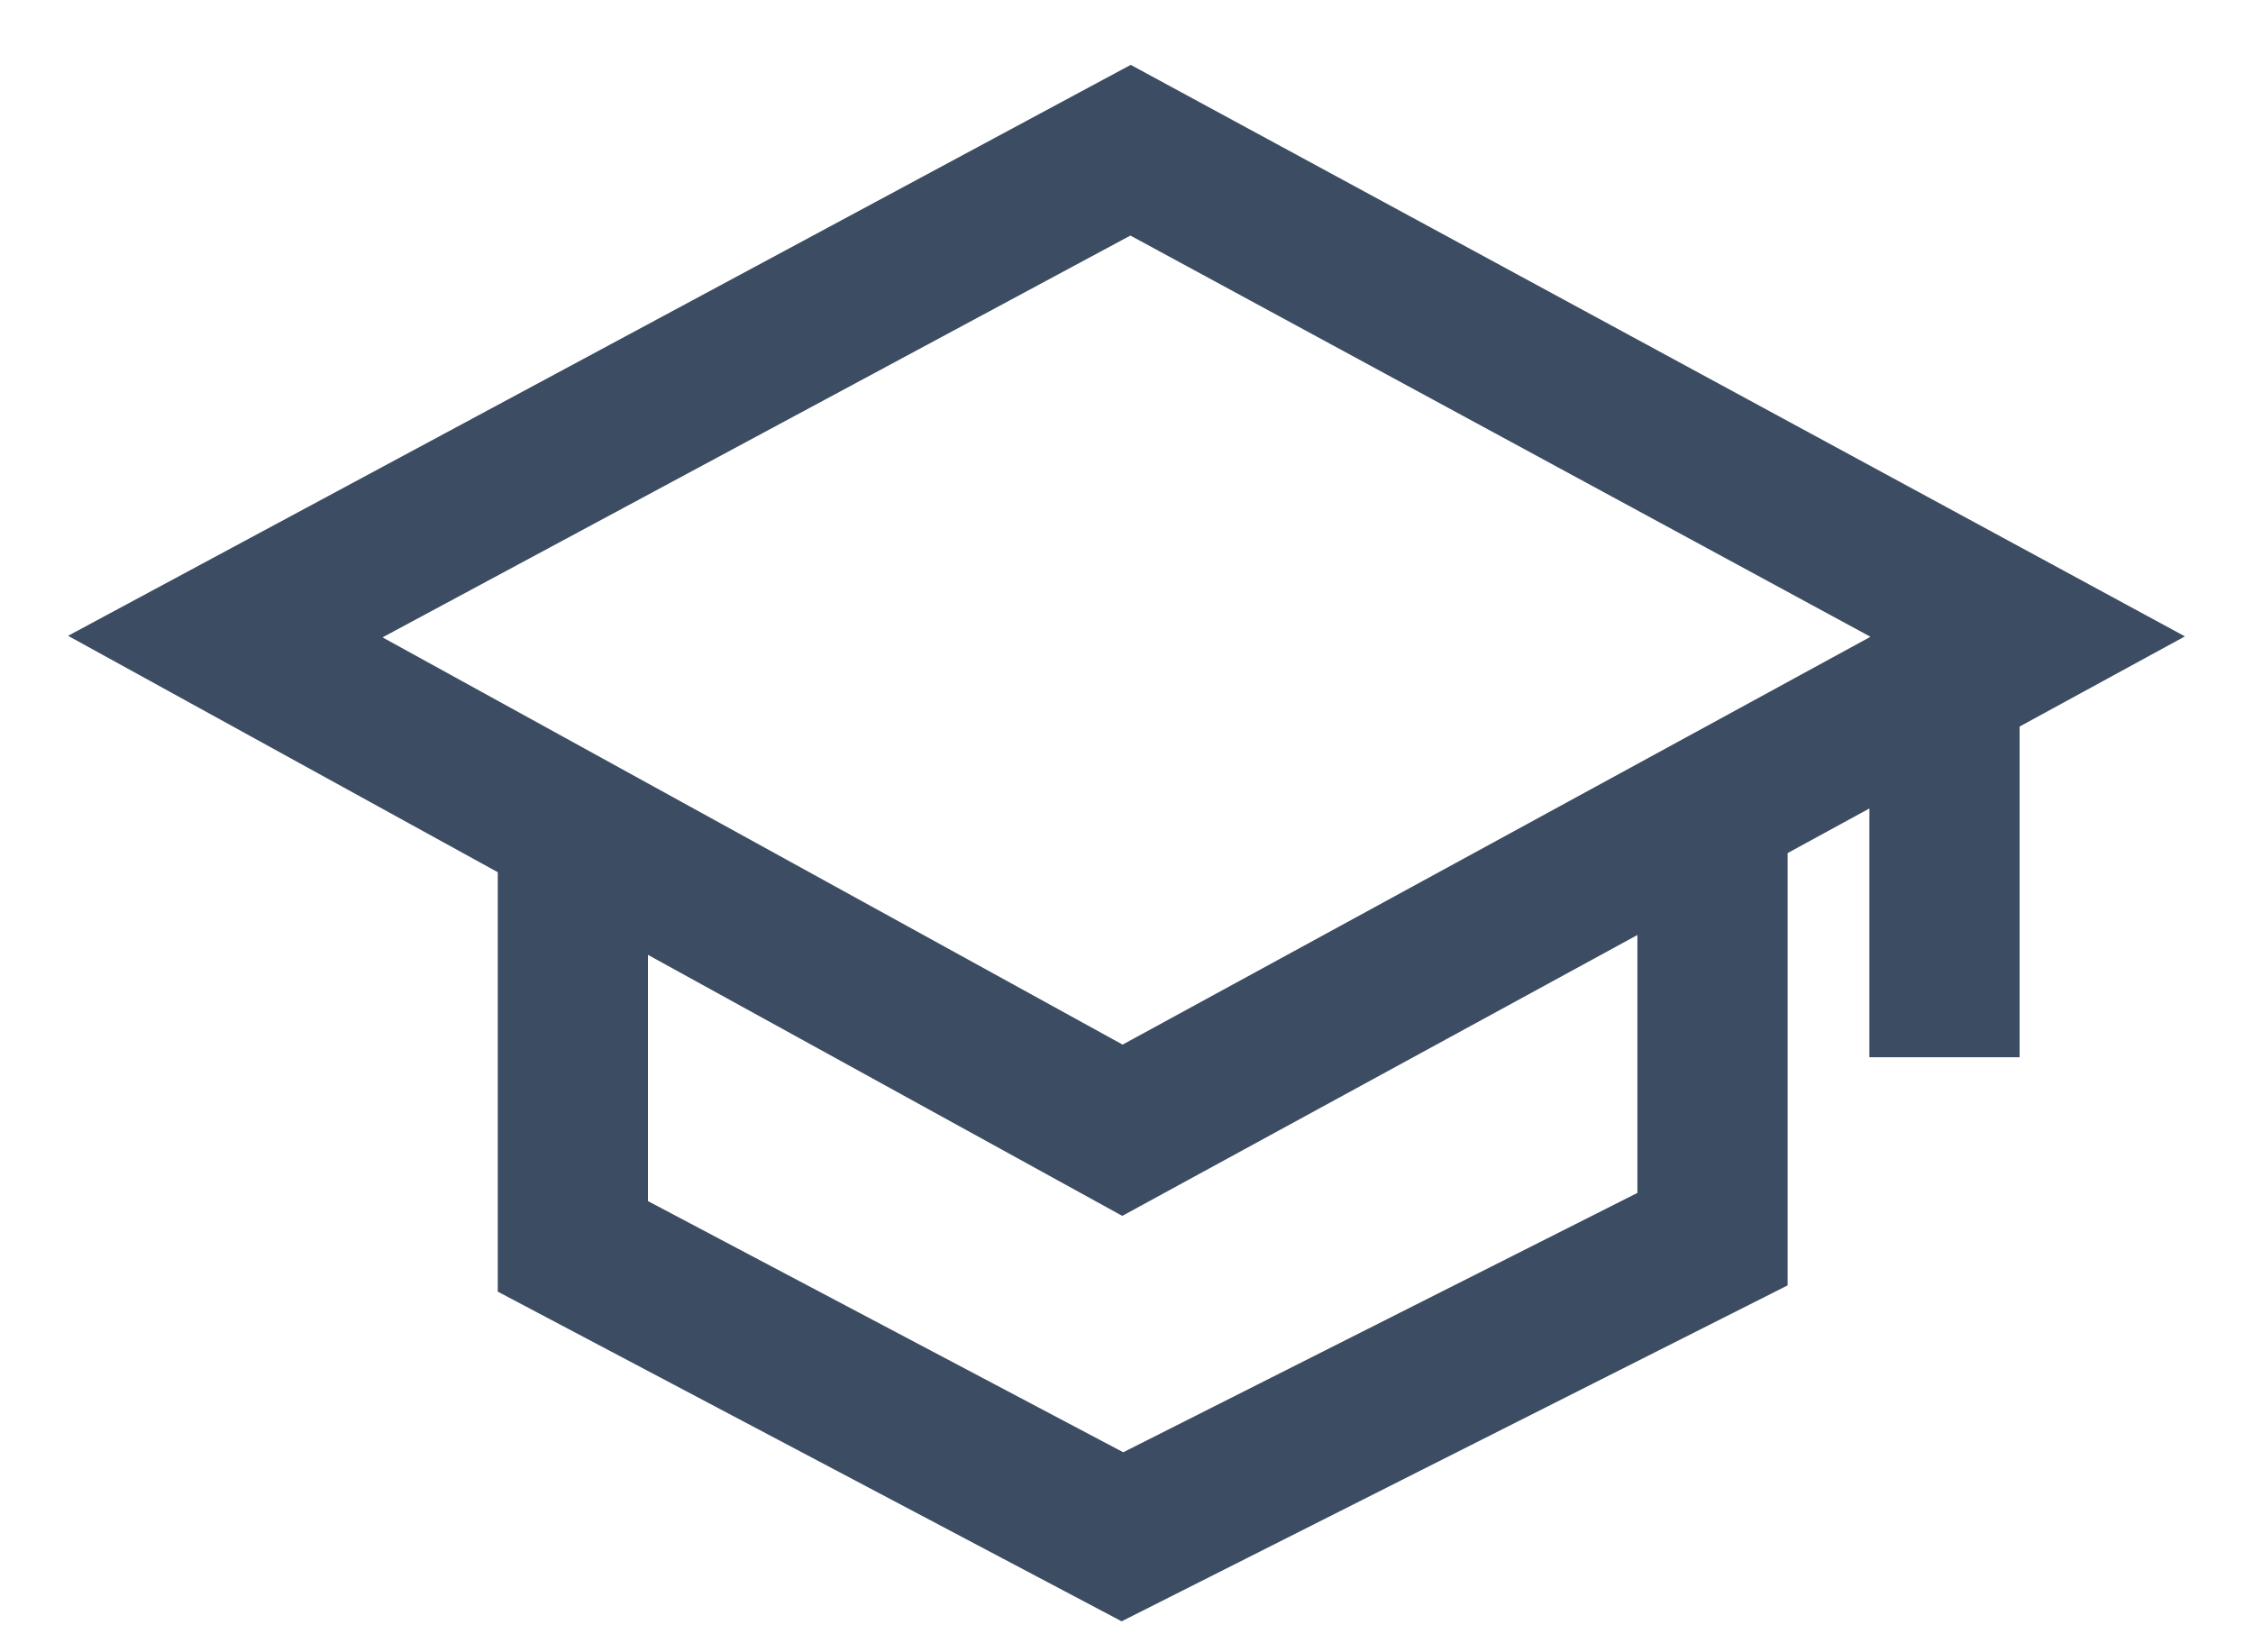
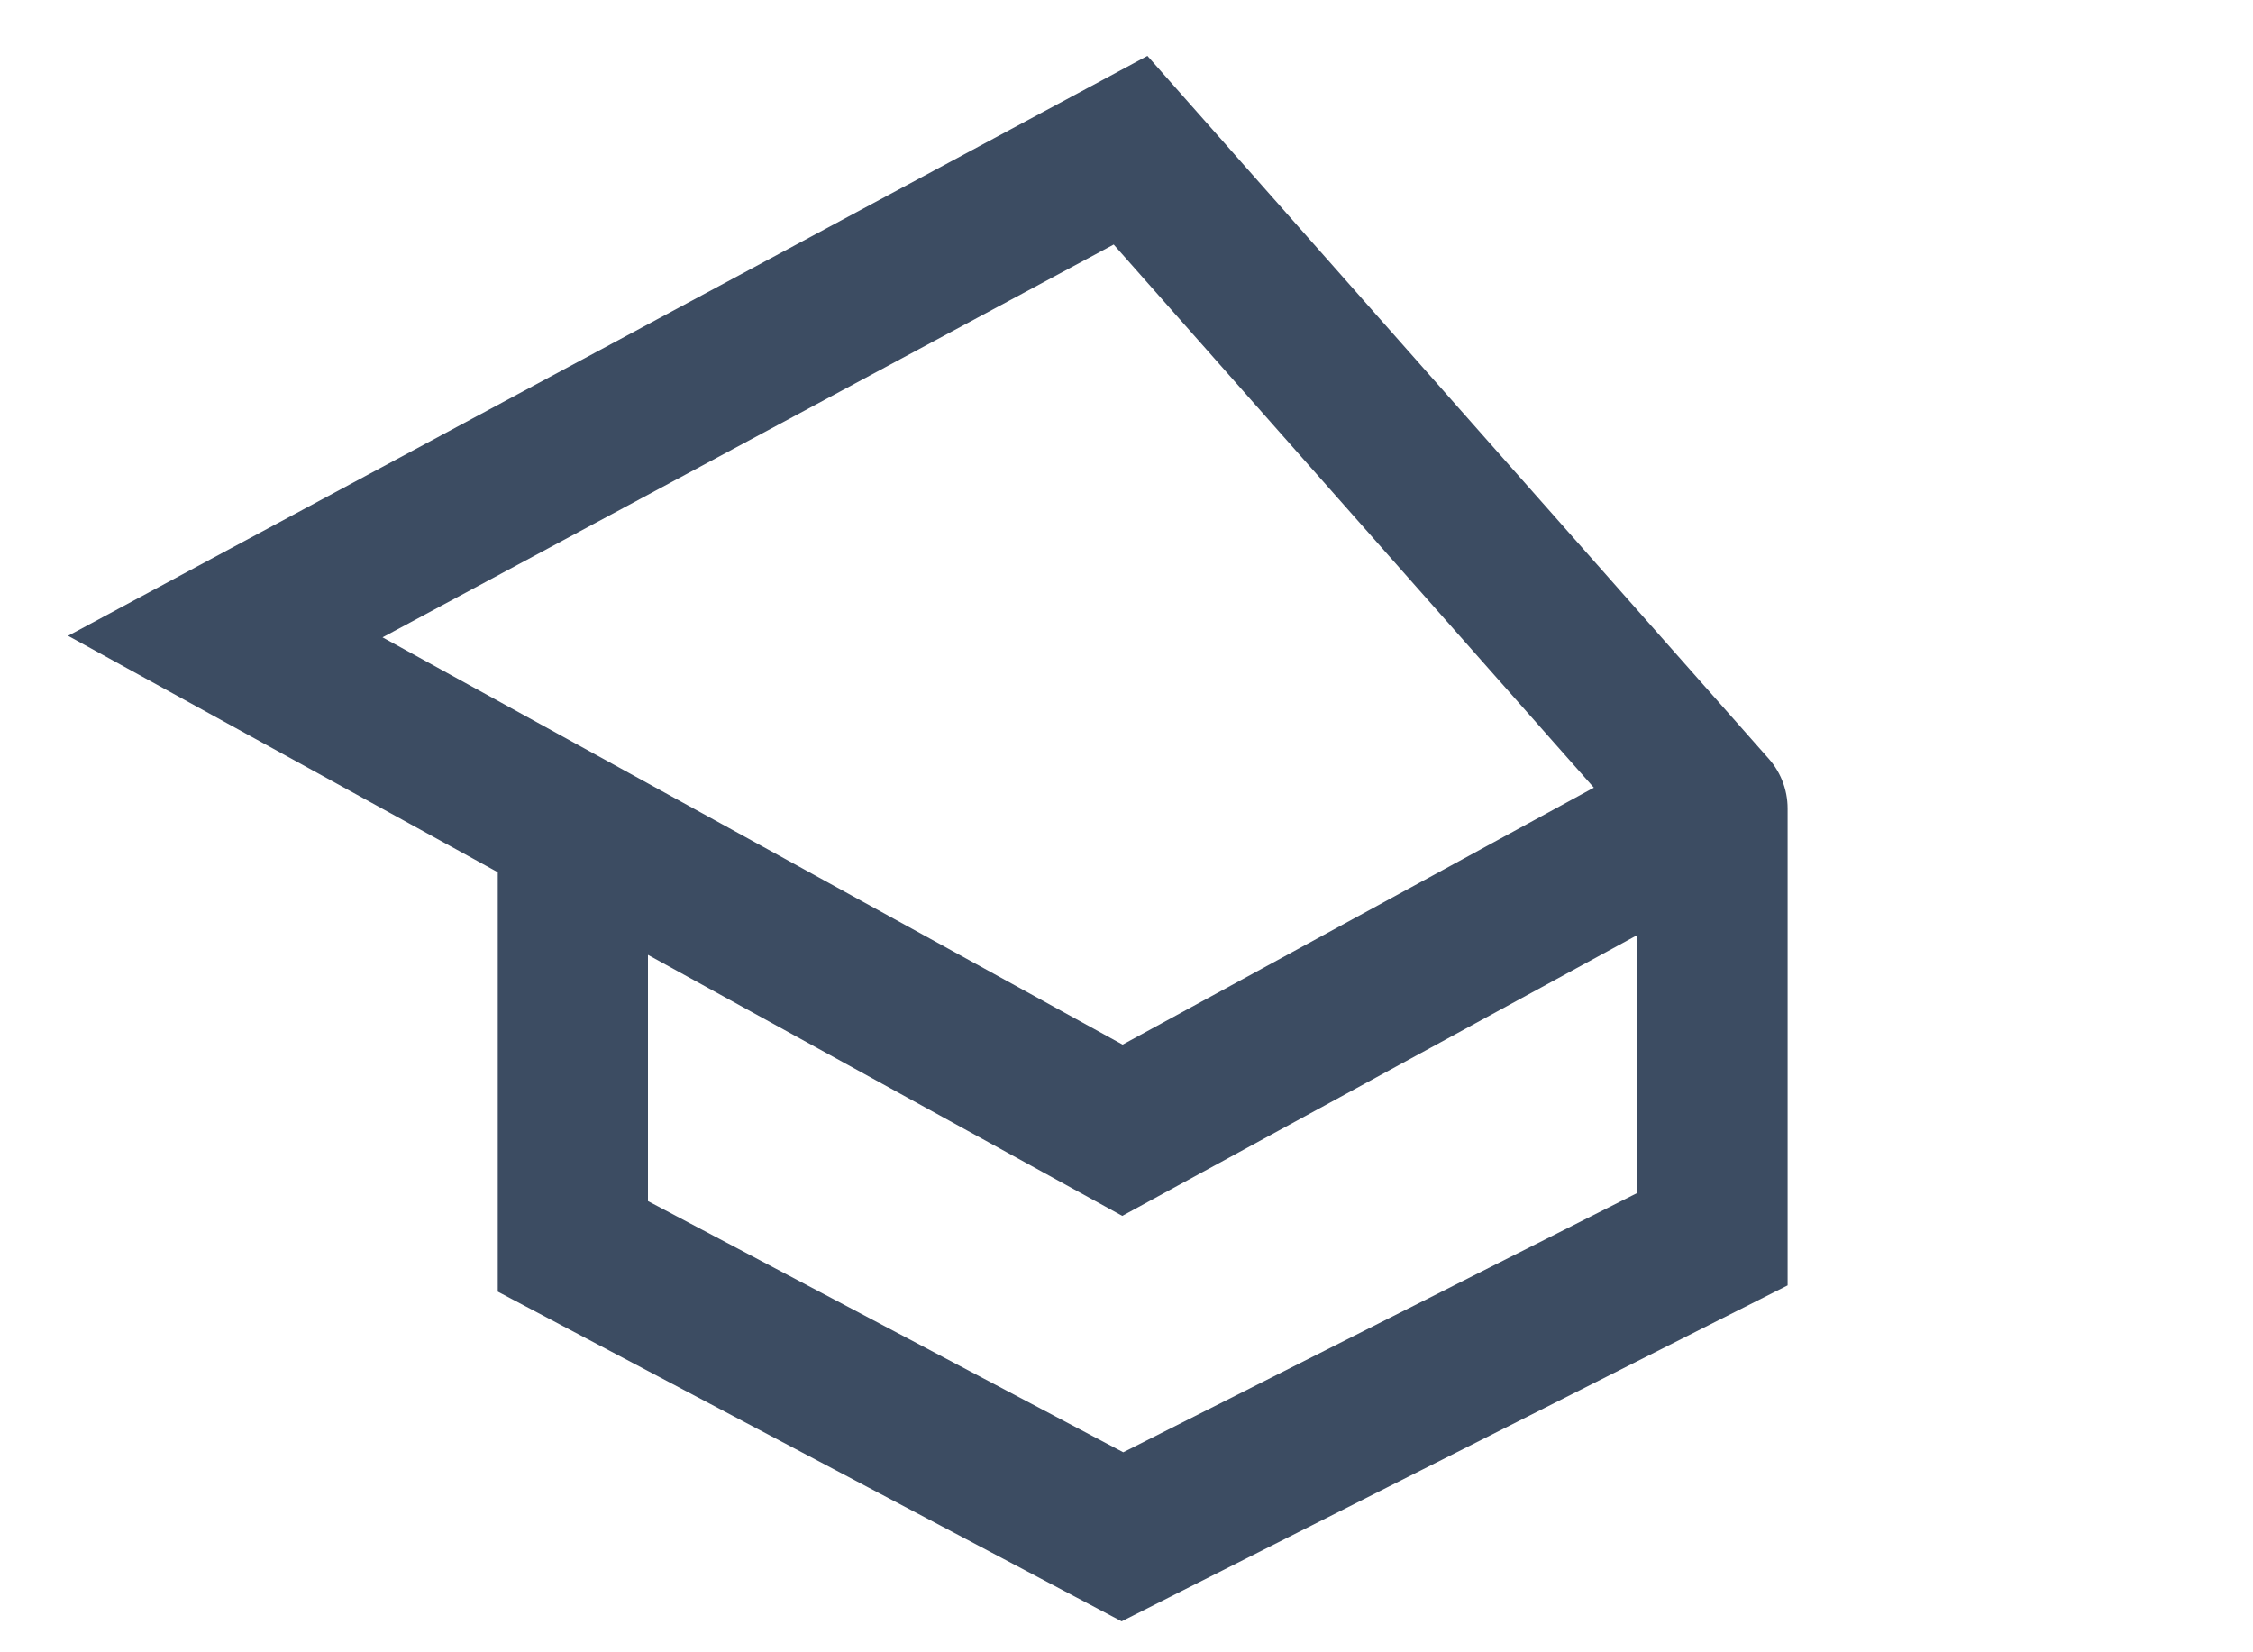
<svg xmlns="http://www.w3.org/2000/svg" width="30" height="22" viewBox="0 0 30 22" fill="none">
-   <path d="M7.628 11.022L14.946 15.049L22.803 10.765M7.628 11.022L3 8.476L15.054 2L27 8.476L22.803 10.765M7.628 11.022V16.595L14.946 20.462L22.803 16.499V10.765" stroke="#3C4C62" stroke-width="2" stroke-linecap="round" />
-   <path d="M25.892 9.754V13.077" stroke="#3C4C62" stroke-width="2" stroke-linecap="square" />
+   <path d="M7.628 11.022L14.946 15.049L22.803 10.765M7.628 11.022L3 8.476L15.054 2L22.803 10.765M7.628 11.022V16.595L14.946 20.462L22.803 16.499V10.765" stroke="#3C4C62" stroke-width="2" stroke-linecap="round" />
</svg>